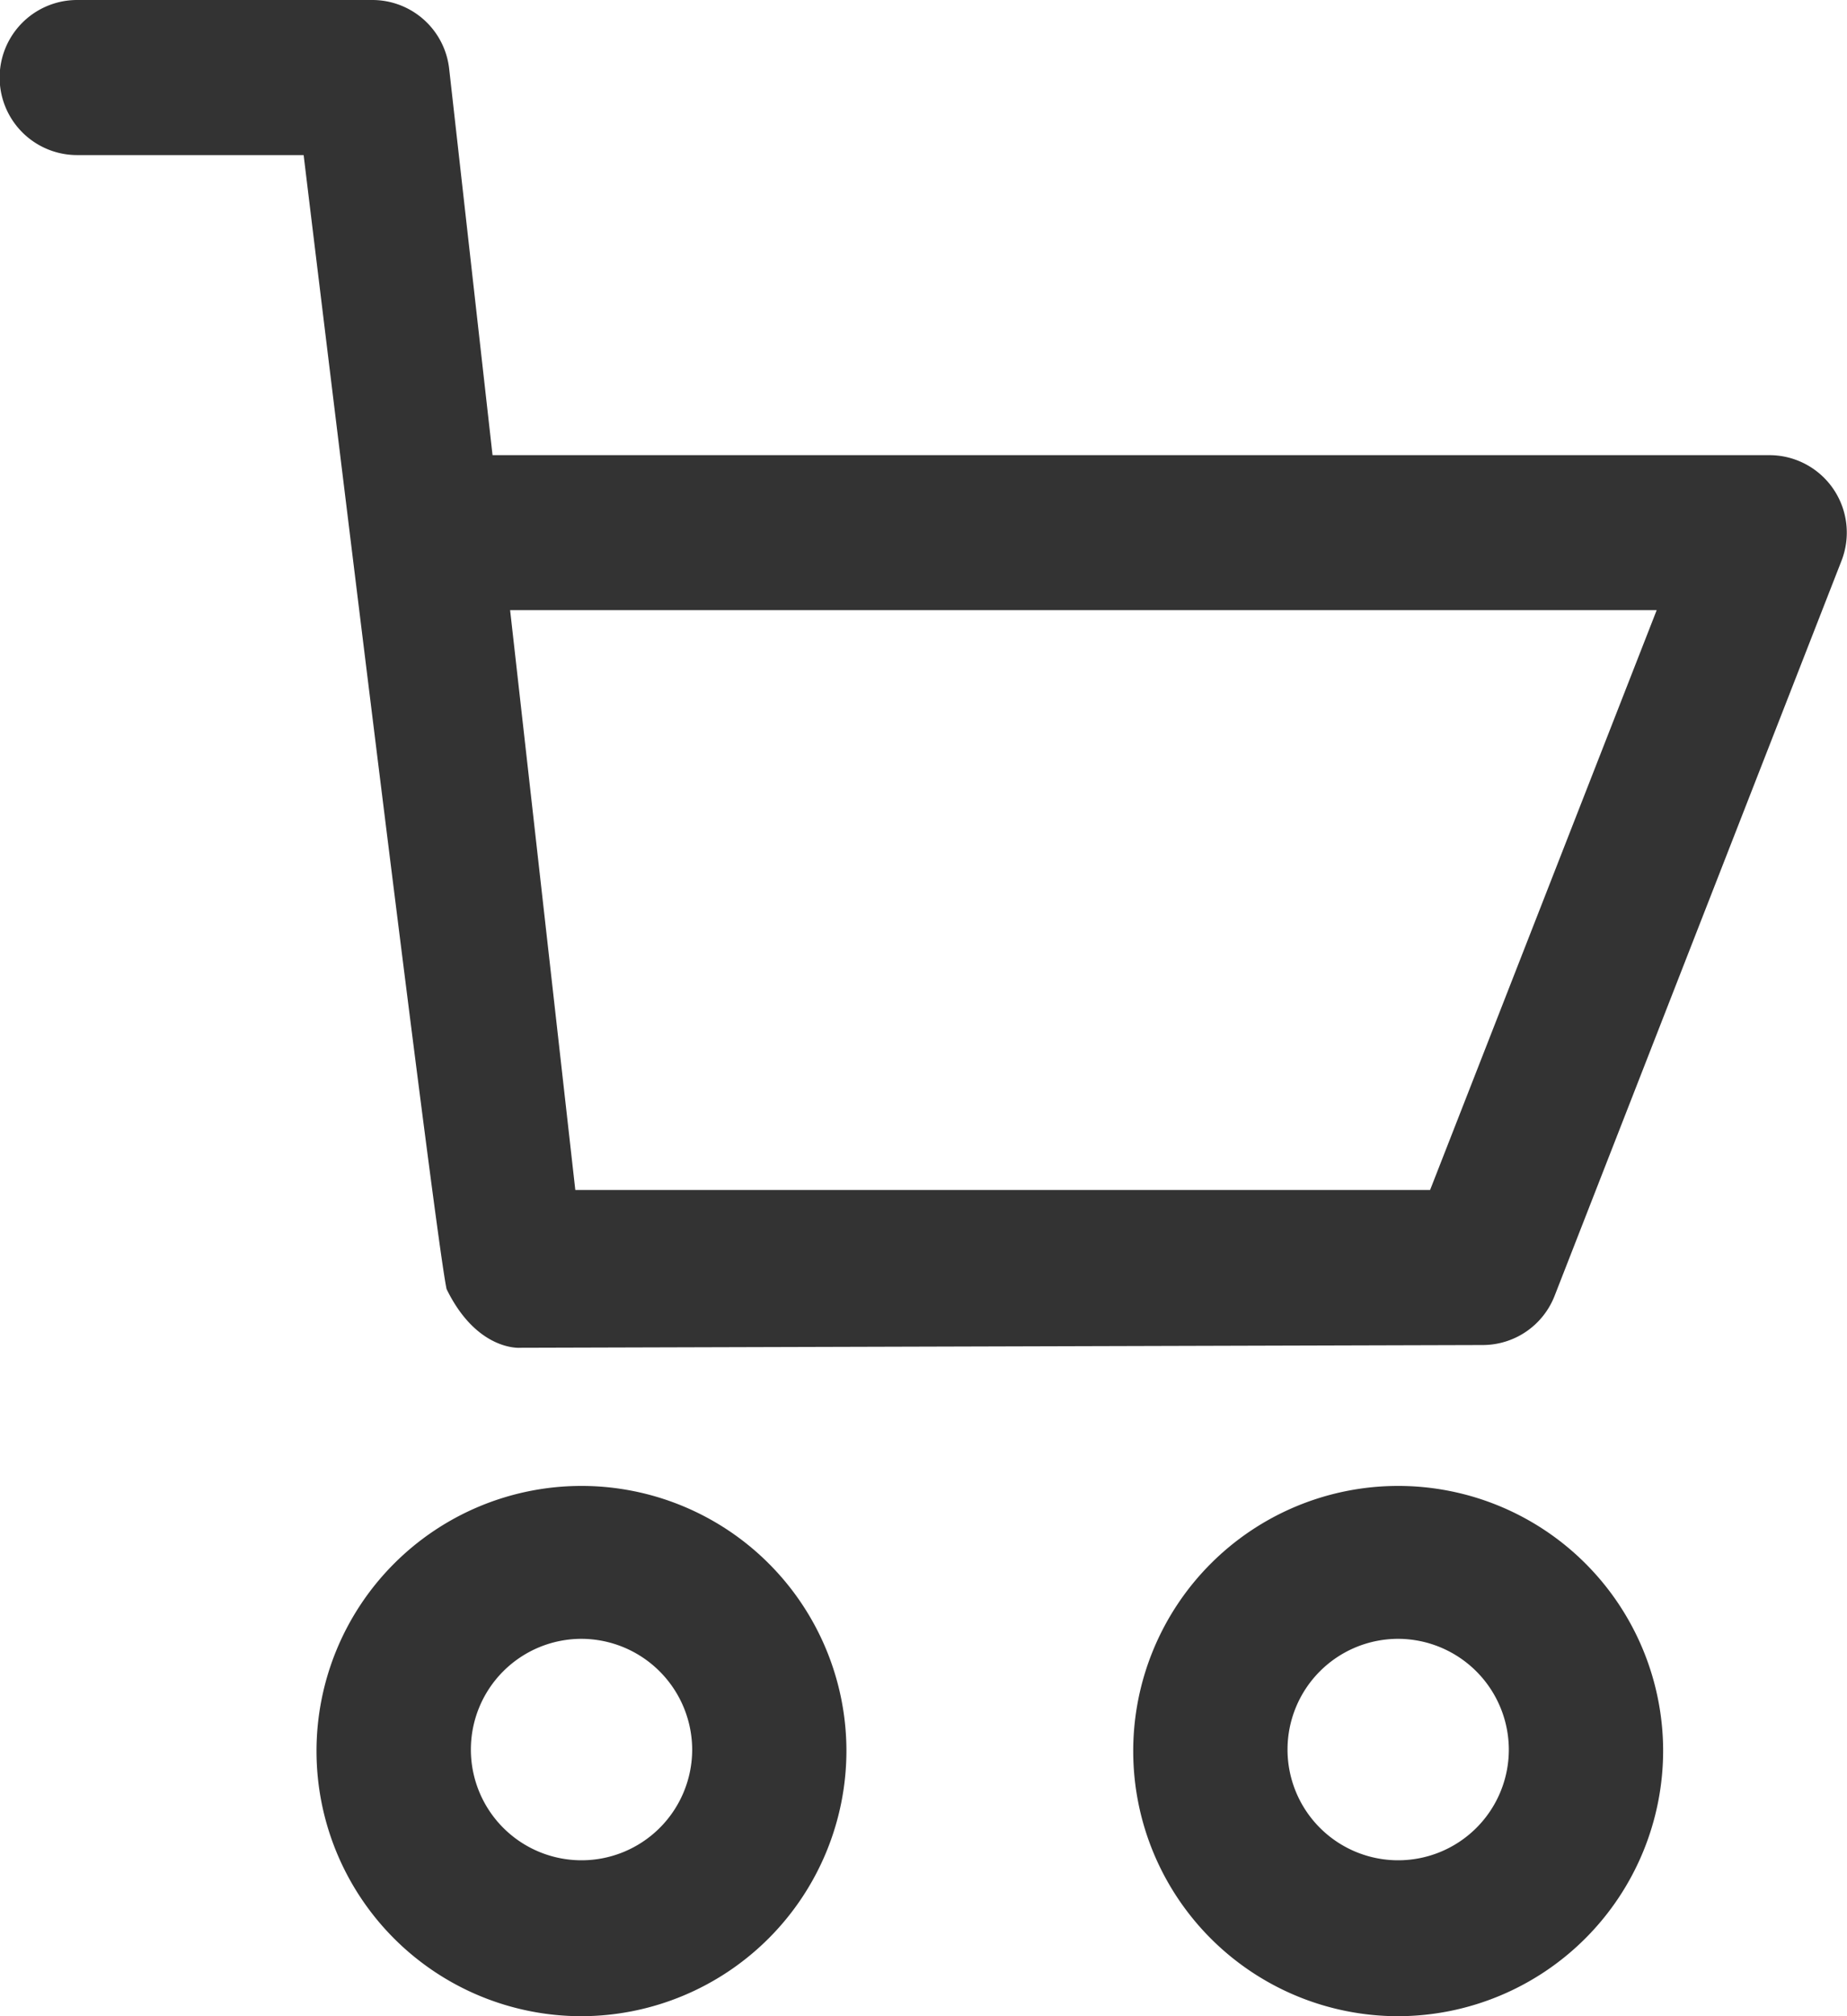
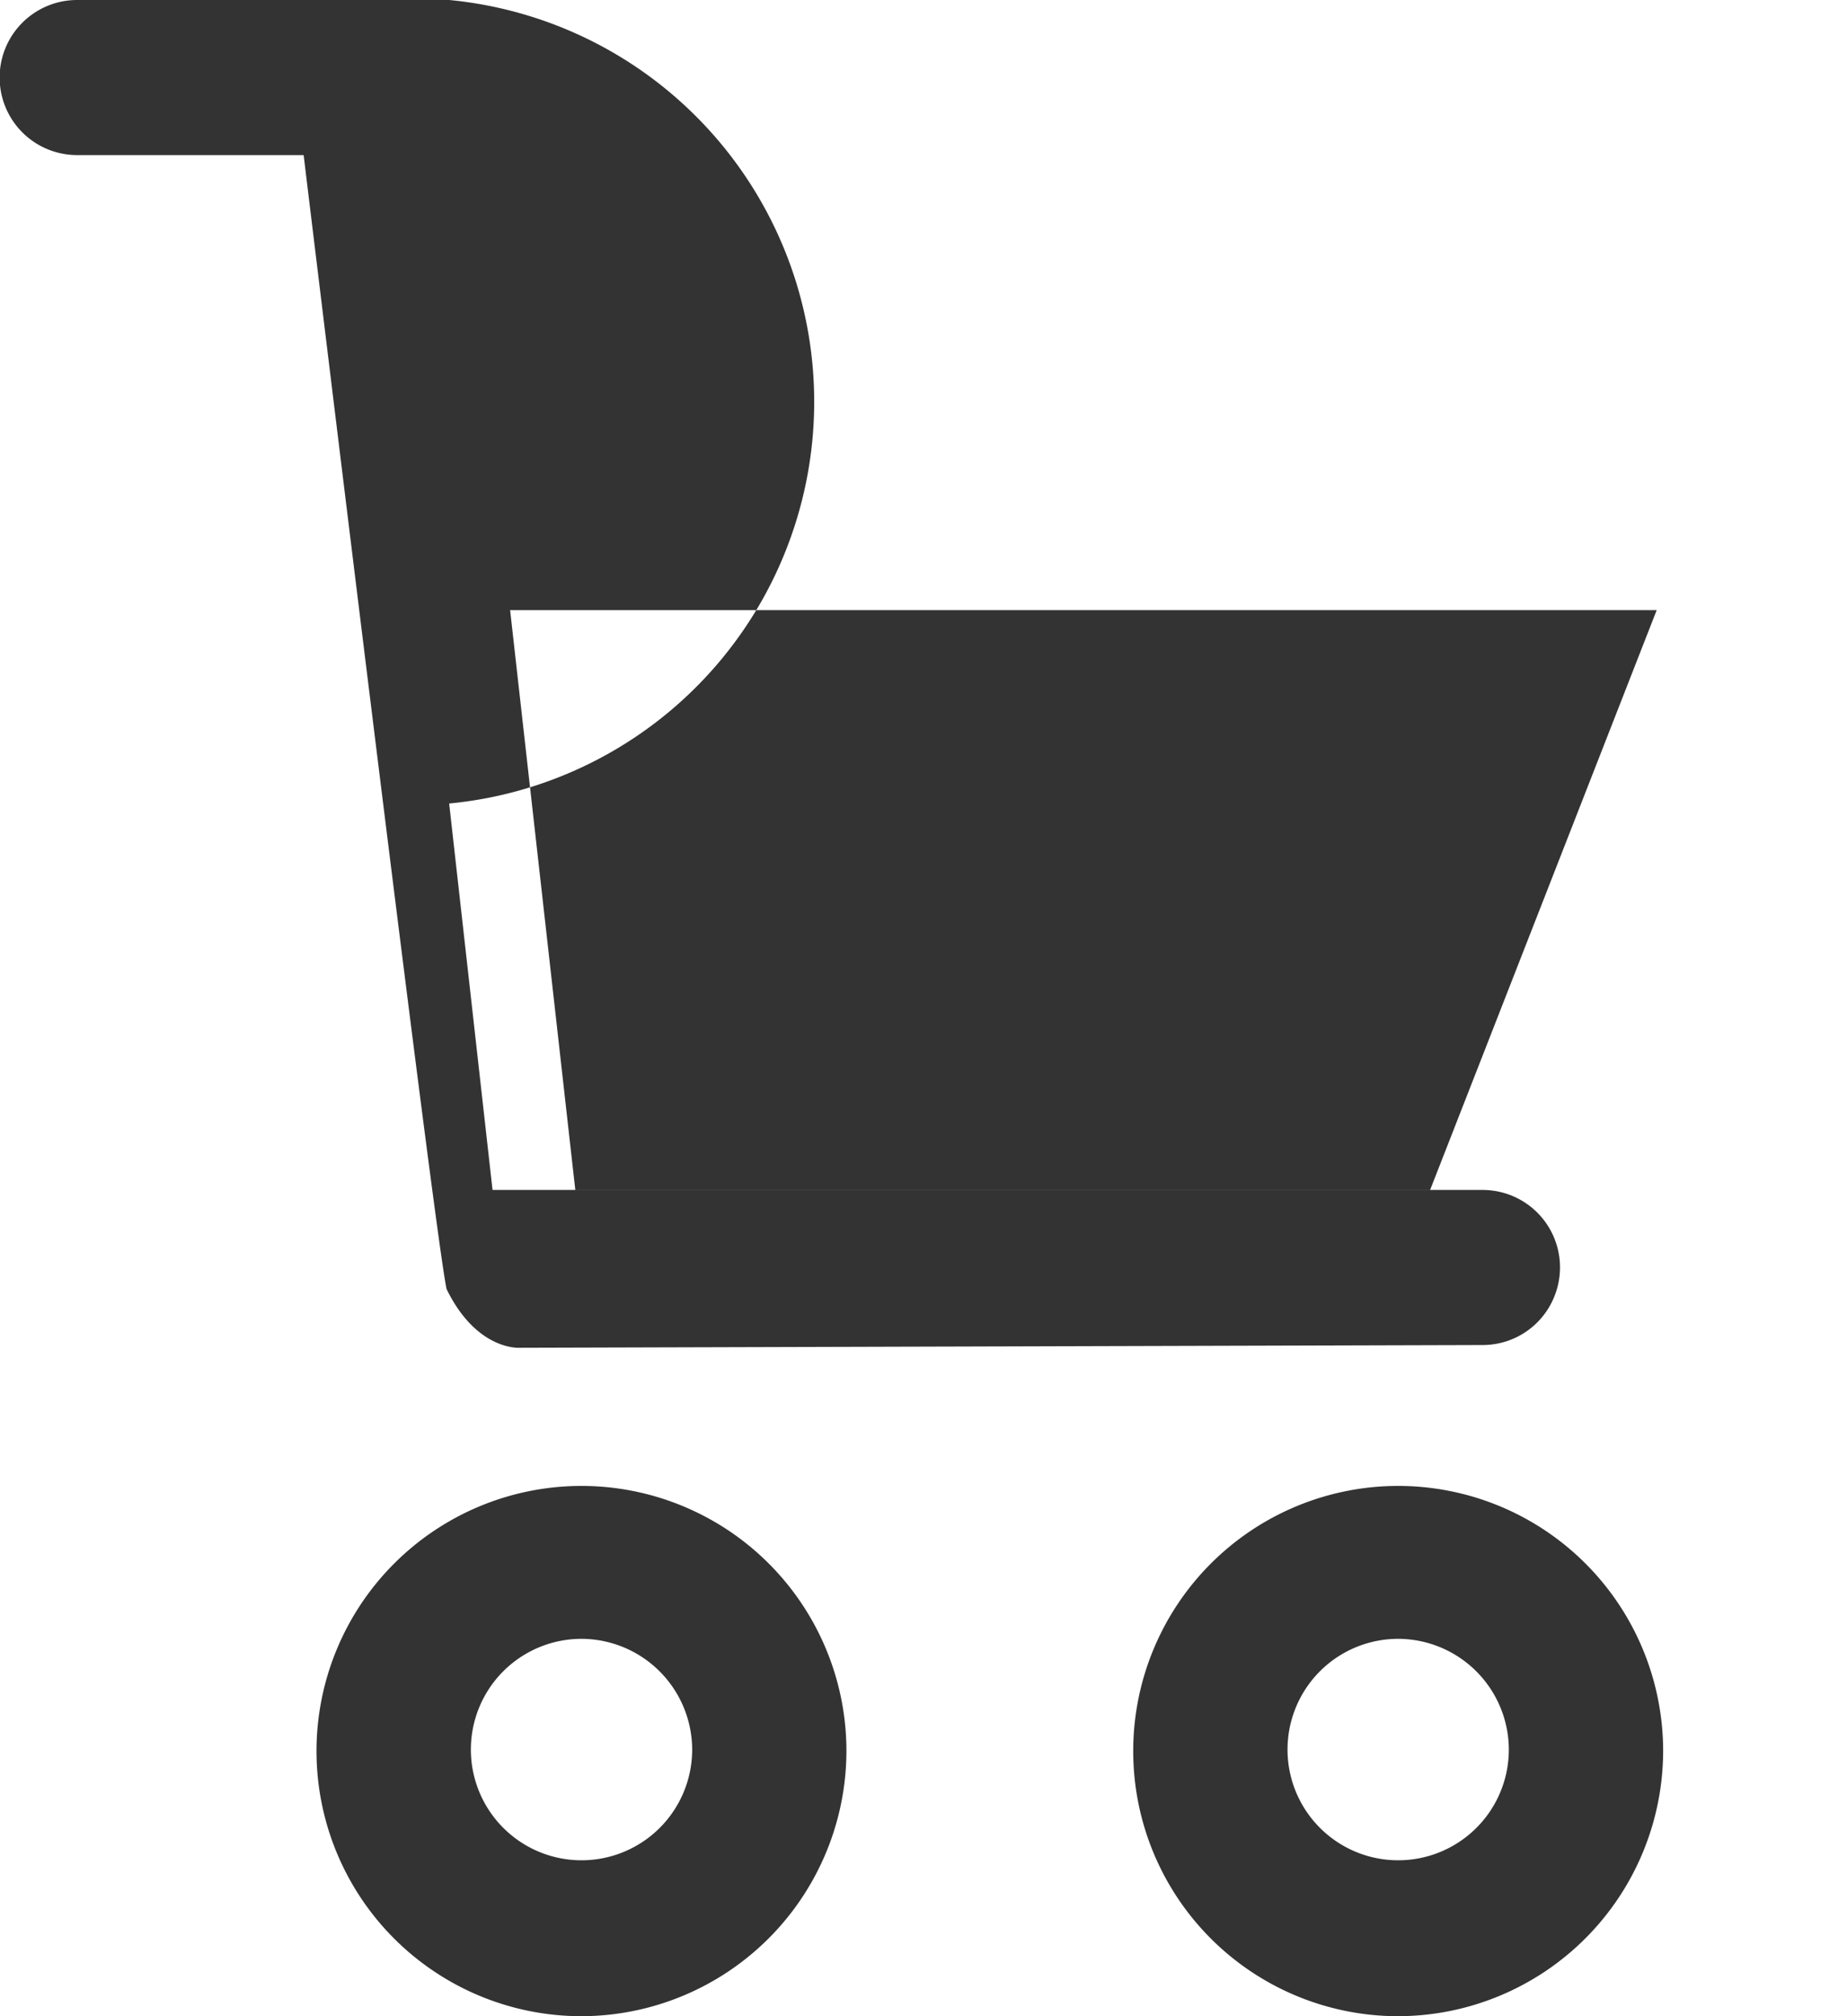
<svg xmlns="http://www.w3.org/2000/svg" width="33" height="36" viewBox="0 0 33 36">
-   <path id="icon__cart" data-name="icon _cart" d="M17.877,4.753A4.734,4.734,0,1,0,22.611,0,4.744,4.744,0,0,0,17.877,4.753Zm2.756,0a1.977,1.977,0,1,1,1.978,1.985A1.984,1.984,0,0,1,20.633,4.753Zm-17.348,0A4.734,4.734,0,1,0,8.019,0,4.744,4.744,0,0,0,3.285,4.753Zm2.757,0A1.977,1.977,0,1,1,8.019,6.738,1.983,1.983,0,0,1,6.042,4.753Zm17.665,7.182-17.2.049a1.379,1.379,0,0,0-1.283.879L.1,25.983a1.383,1.383,0,0,0,1.283,1.89H24.2l.775,6.9A1.381,1.381,0,0,0,26.343,36h5.279a1.384,1.384,0,0,0,0-2.769H27.575S25.25,14.038,25.021,12.983c-.489-1-1.16-1.049-1.291-1.049ZM7.449,14.752H22.721l1.165,10.354H3.4Z" transform="translate(33 36) rotate(180)" fill="#333" />
+   <path id="icon__cart" data-name="icon _cart" d="M17.877,4.753A4.734,4.734,0,1,0,22.611,0,4.744,4.744,0,0,0,17.877,4.753Zm2.756,0a1.977,1.977,0,1,1,1.978,1.985A1.984,1.984,0,0,1,20.633,4.753Zm-17.348,0A4.734,4.734,0,1,0,8.019,0,4.744,4.744,0,0,0,3.285,4.753Zm2.757,0A1.977,1.977,0,1,1,8.019,6.738,1.983,1.983,0,0,1,6.042,4.753Zm17.665,7.182-17.2.049a1.379,1.379,0,0,0-1.283.879a1.383,1.383,0,0,0,1.283,1.89H24.2l.775,6.9A1.381,1.381,0,0,0,26.343,36h5.279a1.384,1.384,0,0,0,0-2.769H27.575S25.25,14.038,25.021,12.983c-.489-1-1.16-1.049-1.291-1.049ZM7.449,14.752H22.721l1.165,10.354H3.4Z" transform="translate(33 36) rotate(180)" fill="#333" />
</svg>